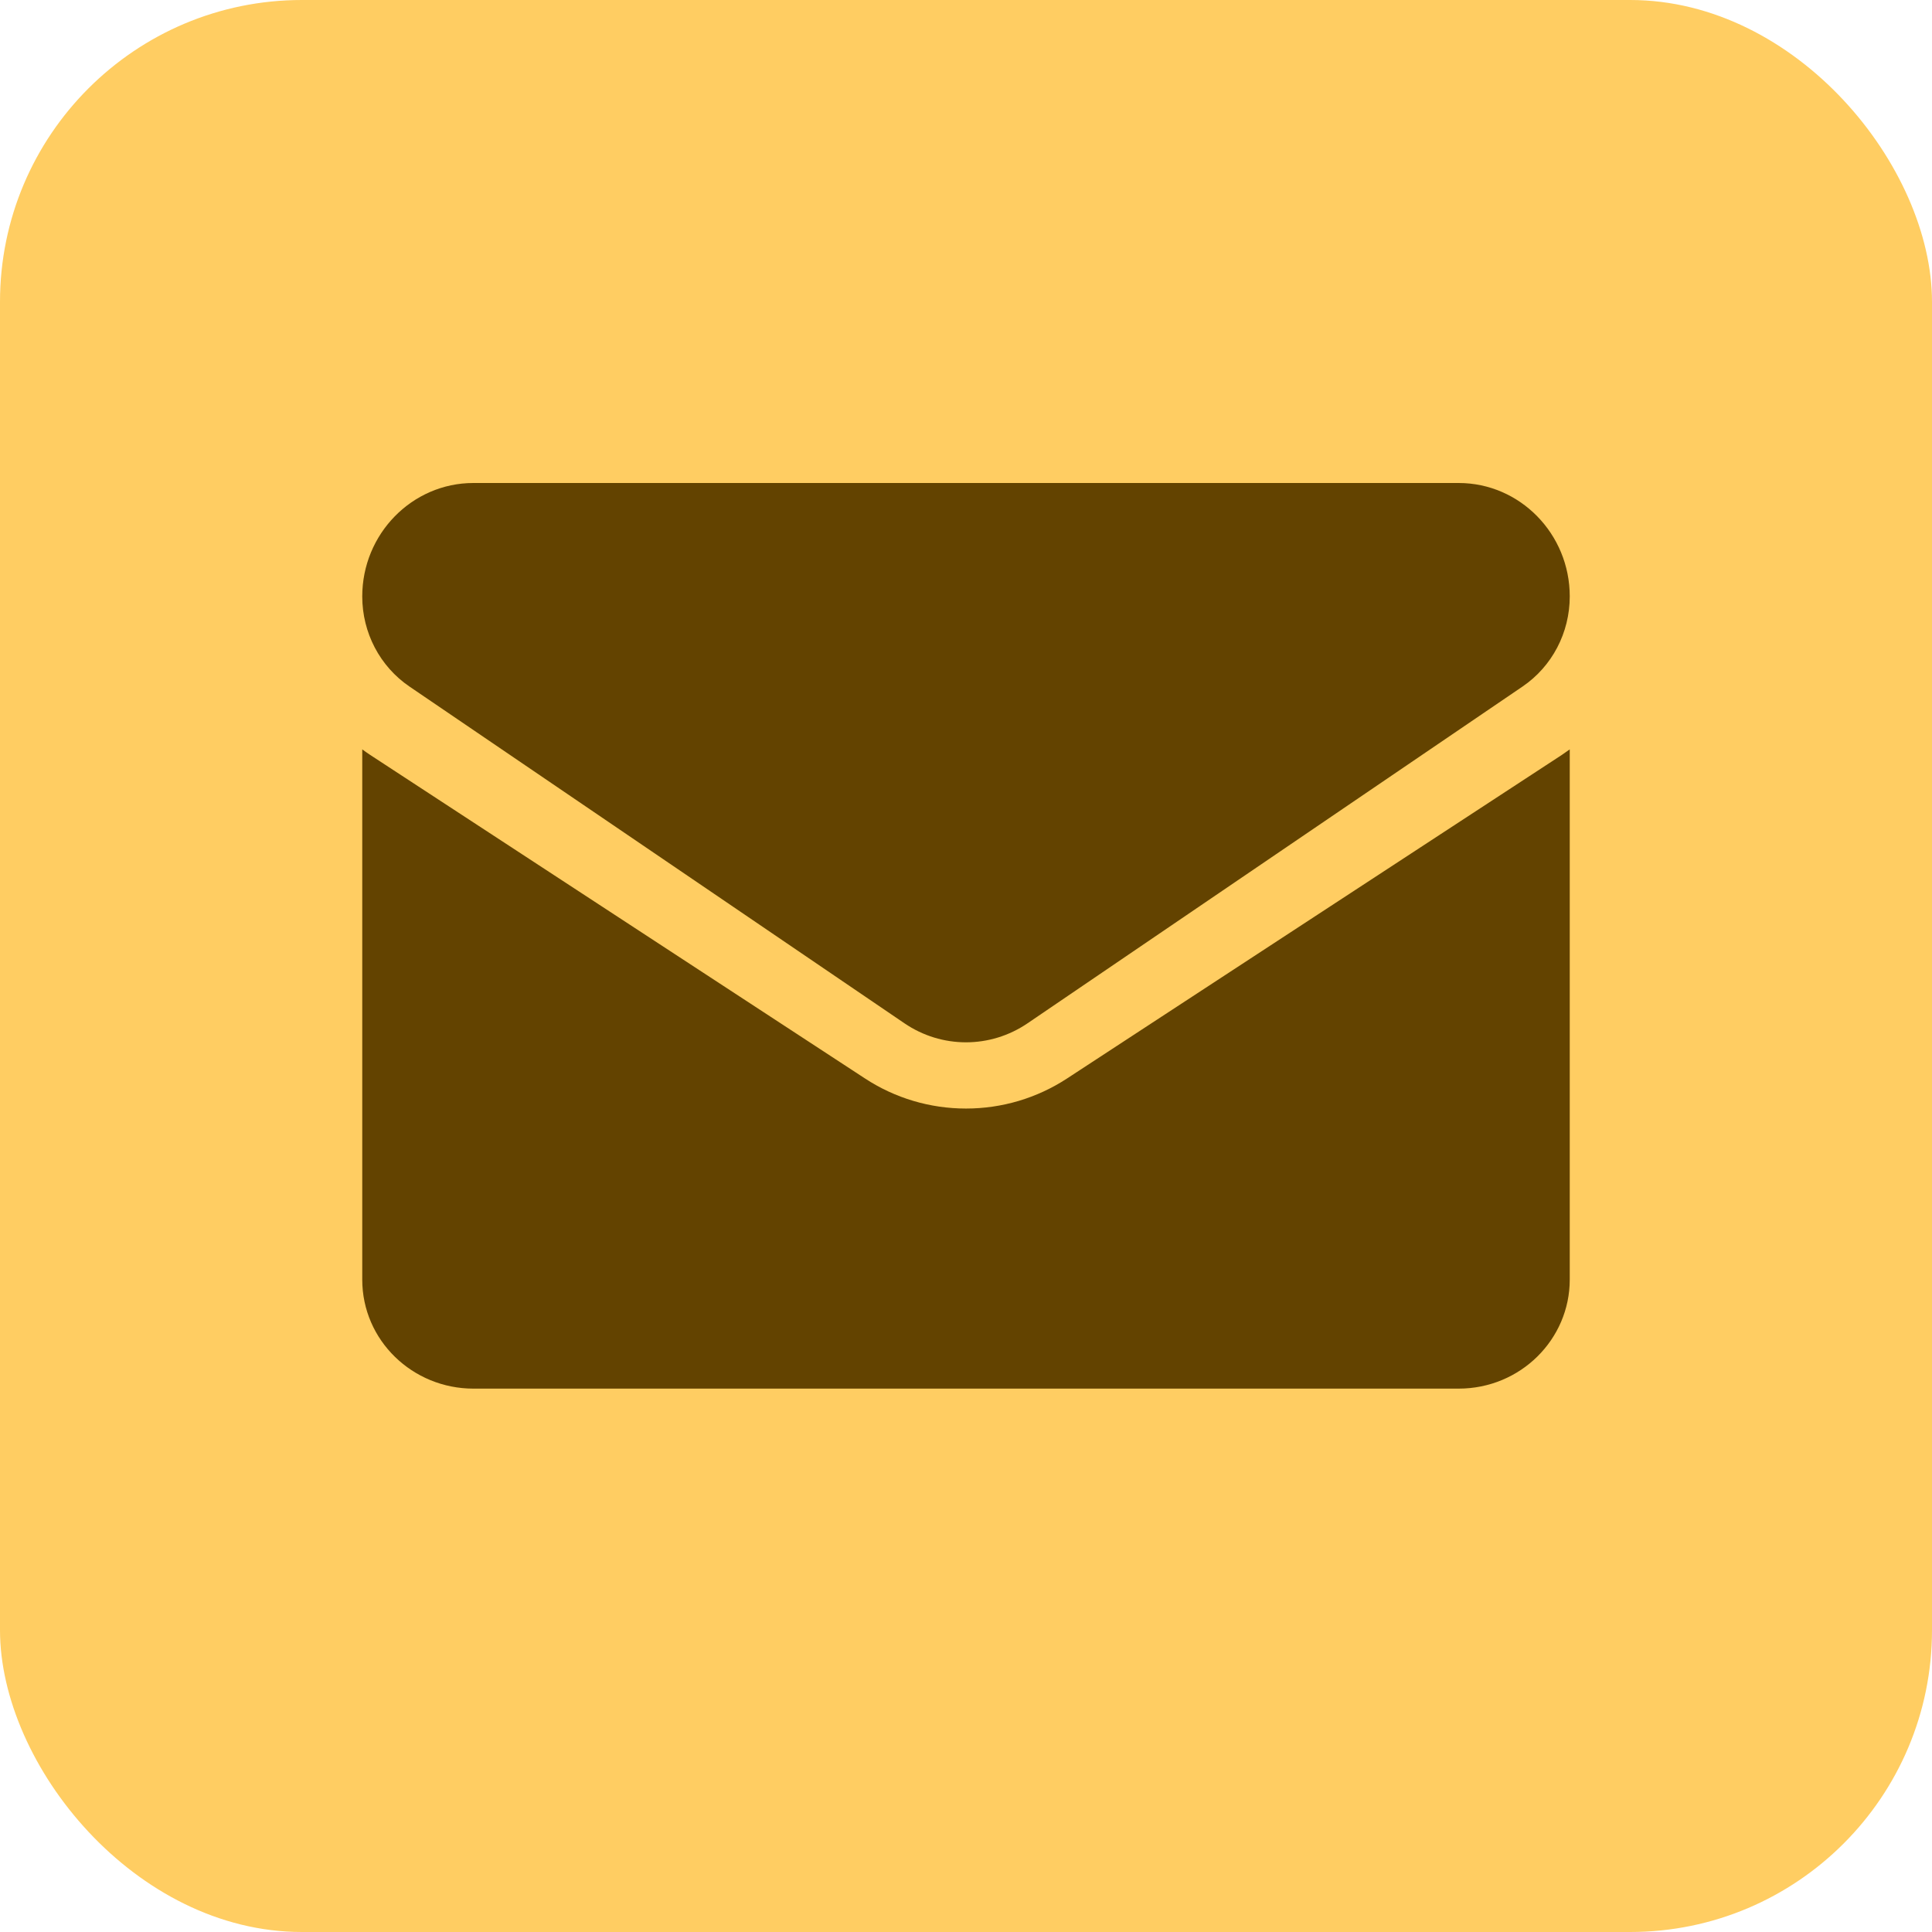
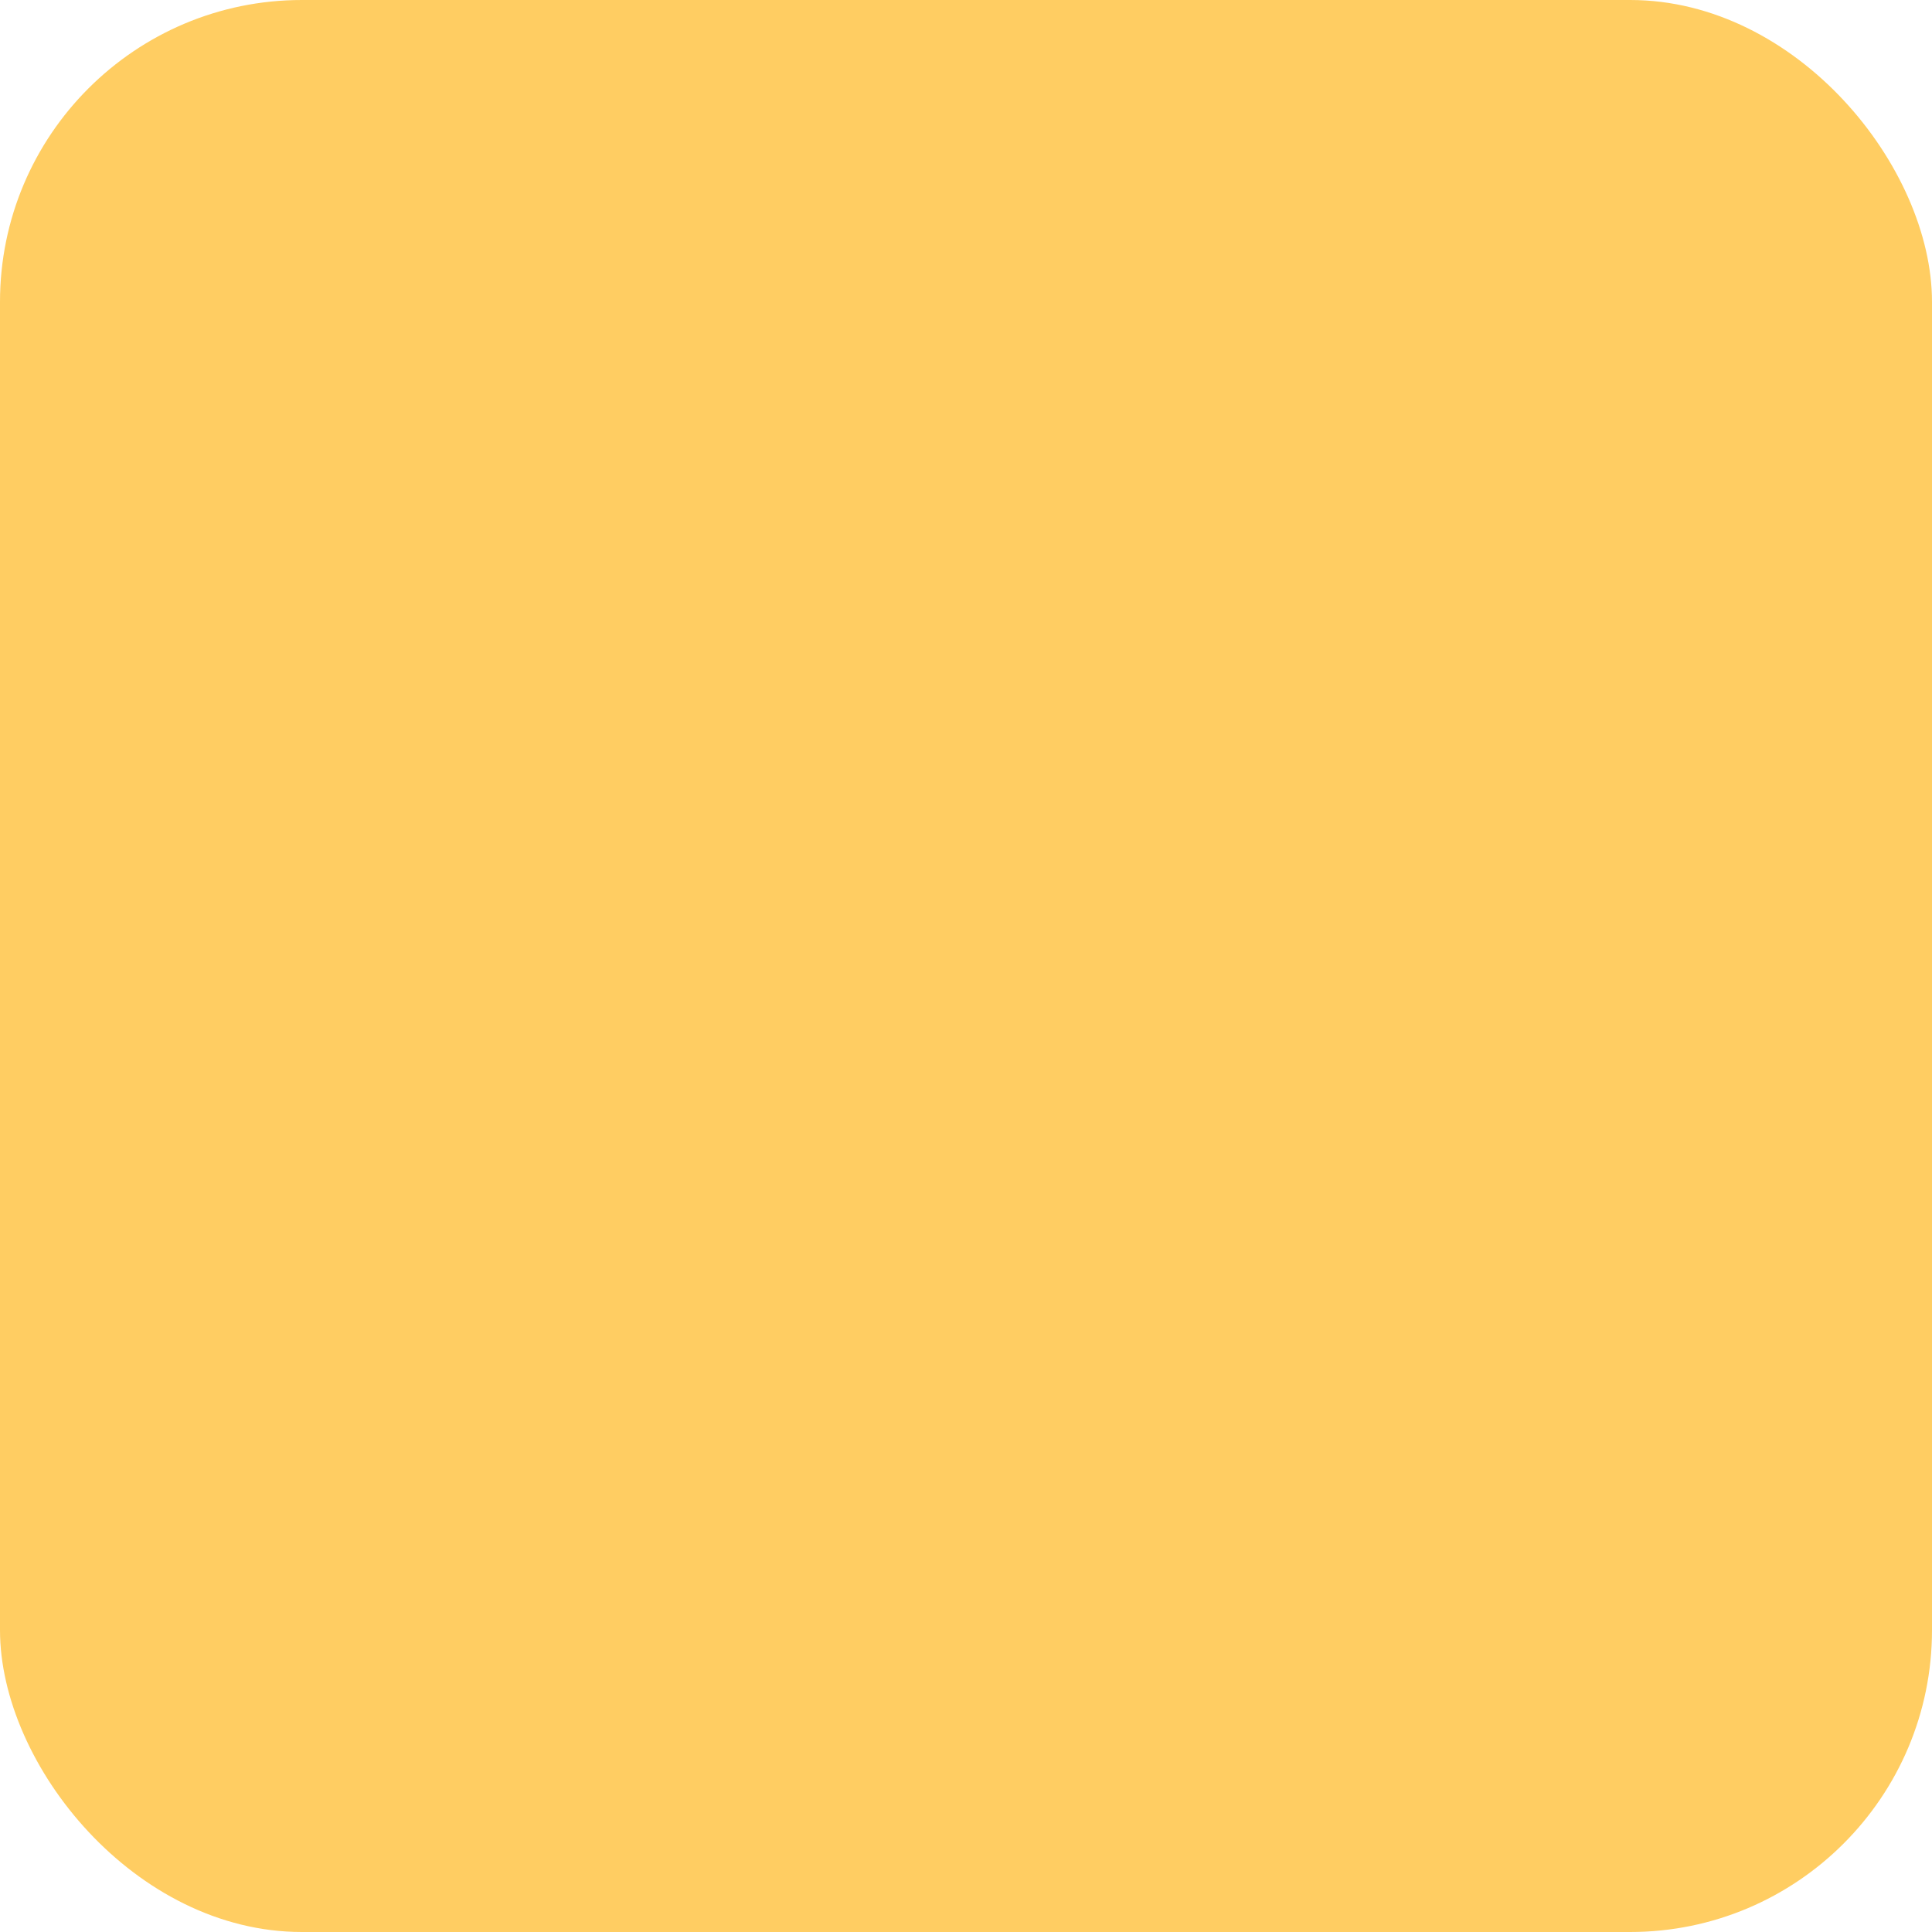
<svg xmlns="http://www.w3.org/2000/svg" width="32" height="32" viewBox="0 0 32 32" fill="none">
  <rect width="32" height="32" rx="5" fill="#FFCD62" />
-   <path fill-rule="evenodd" clip-rule="evenodd" d="M14.979 16.948L6.783 11.372C6.293 11.039 6 10.48 6 9.879C6 8.843 6.826 8 7.841 8H24.16C25.174 8 26 8.842 26 9.878C26 10.48 25.707 11.039 25.217 11.372L17.021 16.948C16.711 17.159 16.355 17.264 16 17.264C15.644 17.264 15.289 17.159 14.979 16.948ZM16 18.361C16.596 18.361 17.174 18.189 17.672 17.864L25.867 12.505C25.912 12.475 25.956 12.444 26 12.412V21.194C26 22.183 25.185 23 24.159 23H7.841C6.833 23 6 22.201 6 21.194V12.412C6.043 12.444 6.088 12.475 6.133 12.505L14.329 17.864C14.826 18.189 15.404 18.361 16 18.361Z" fill="#634300" />
</svg>